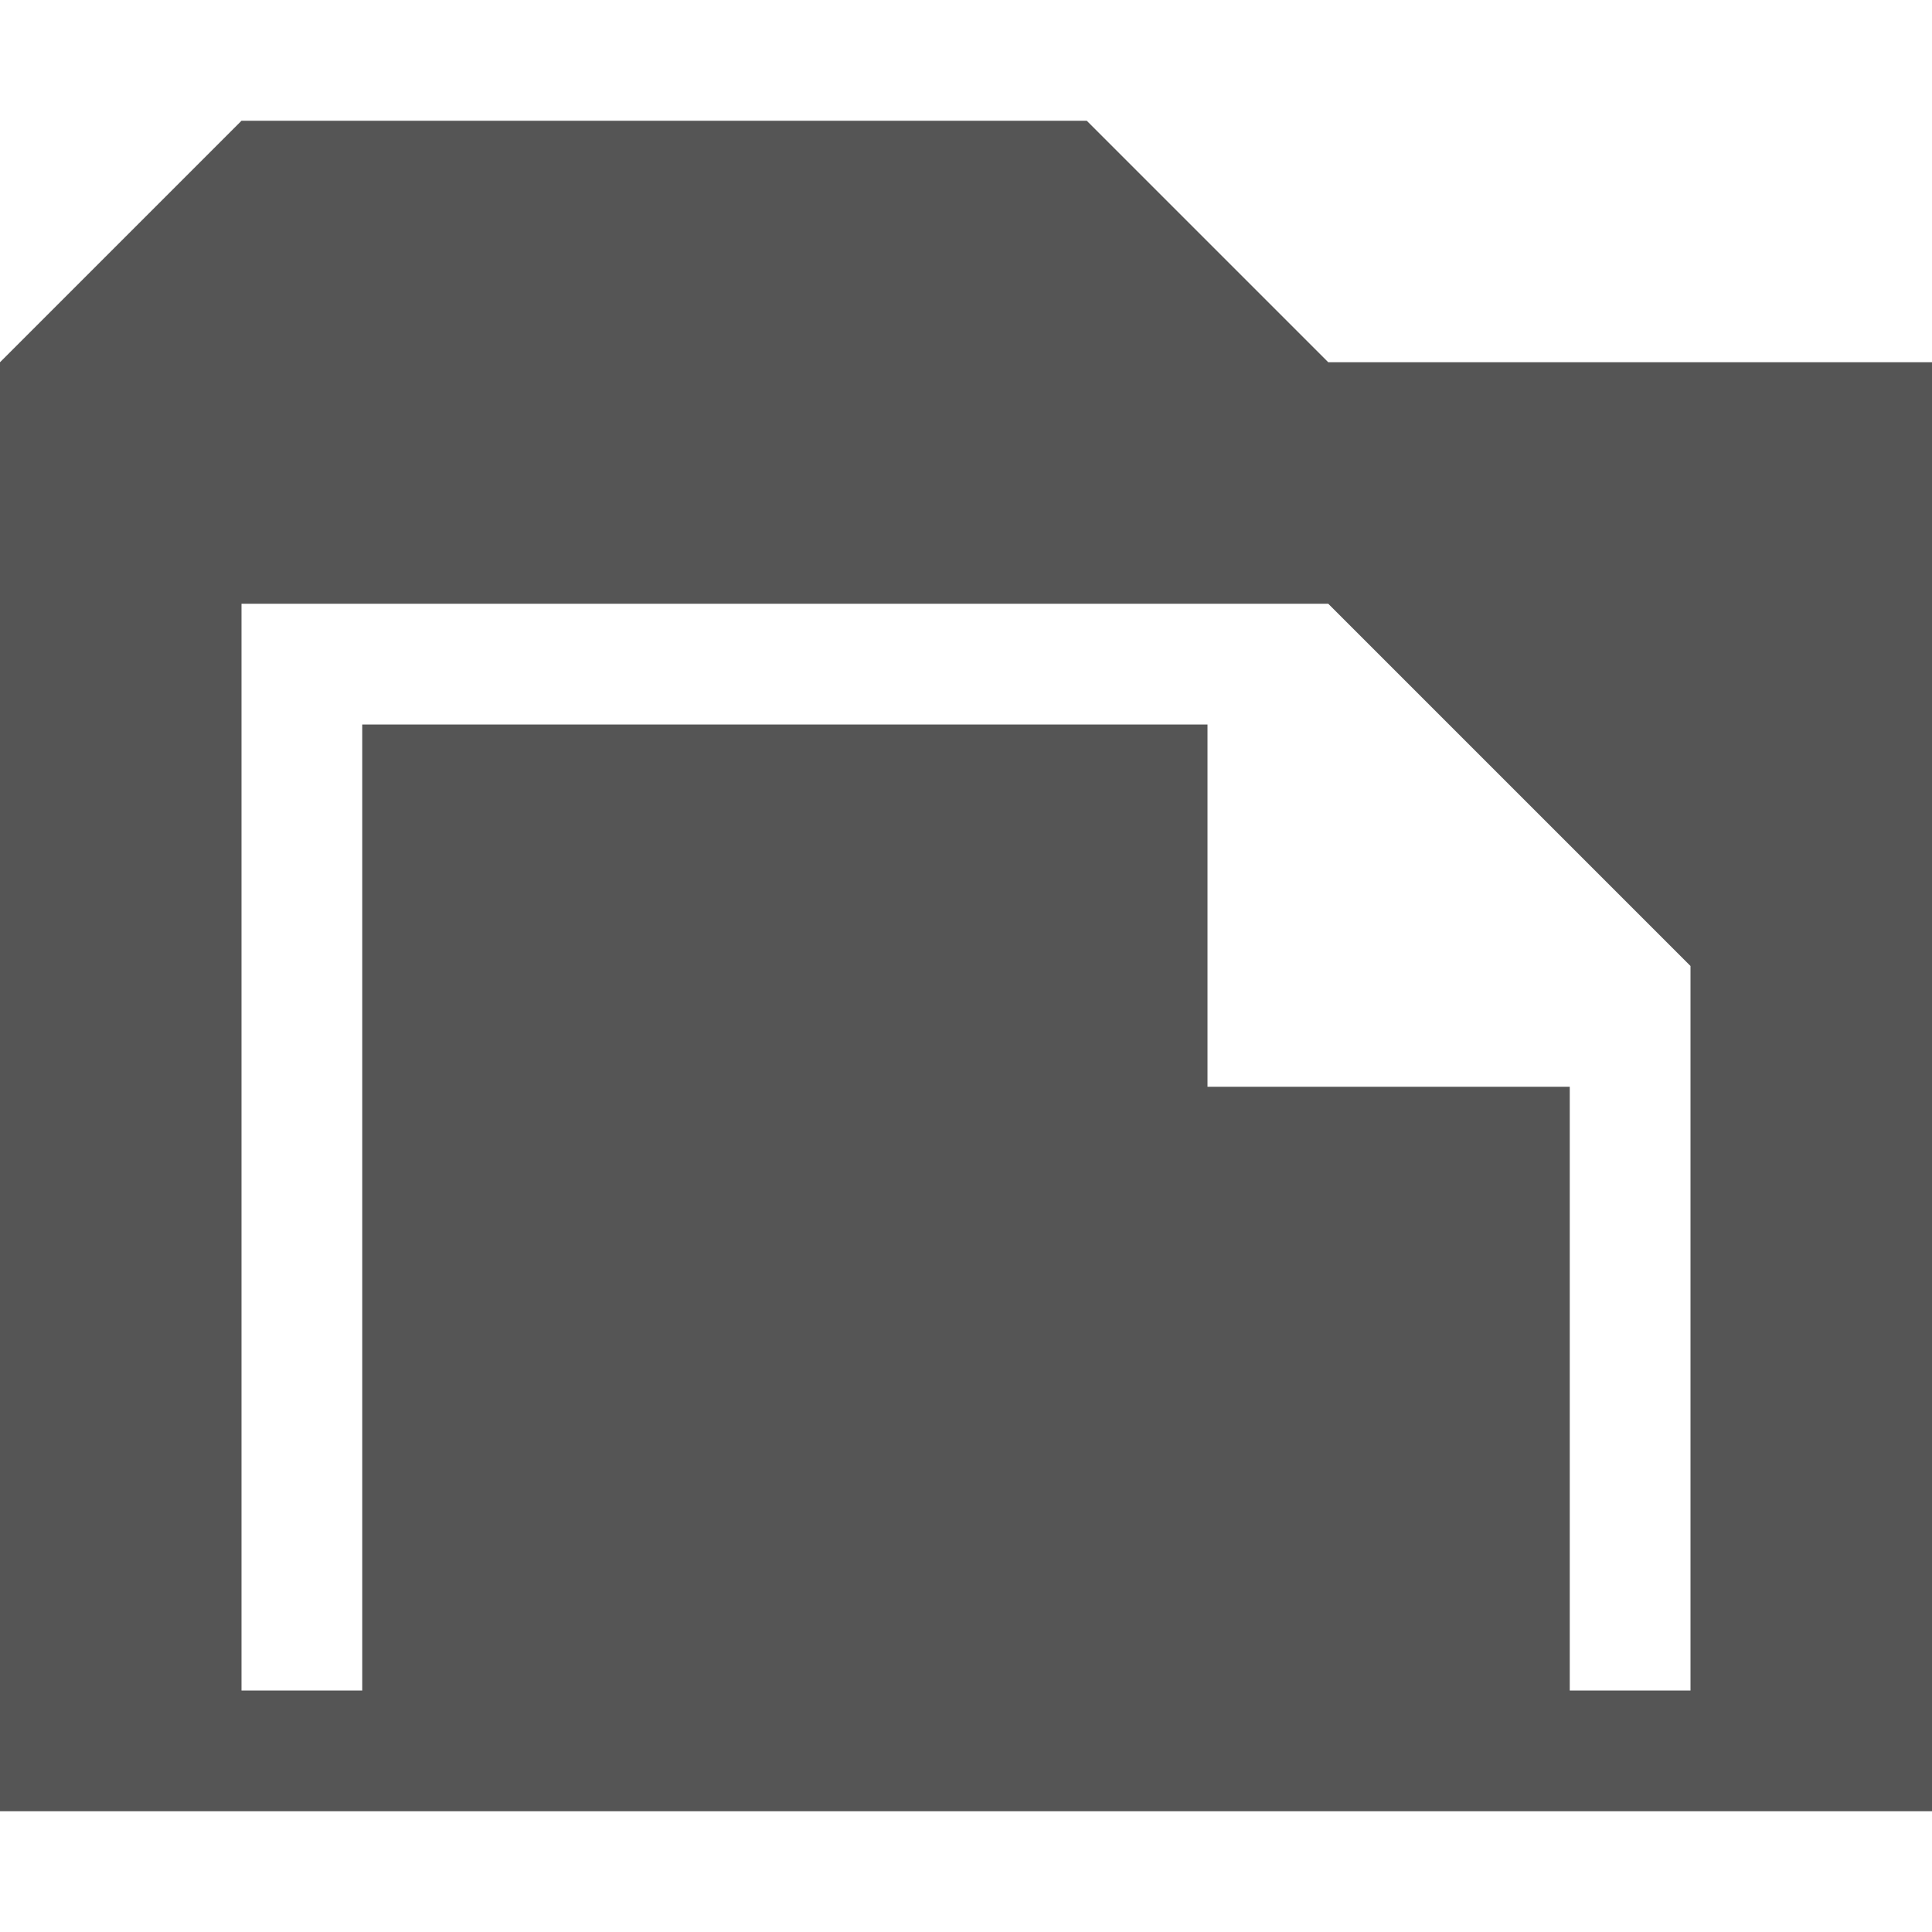
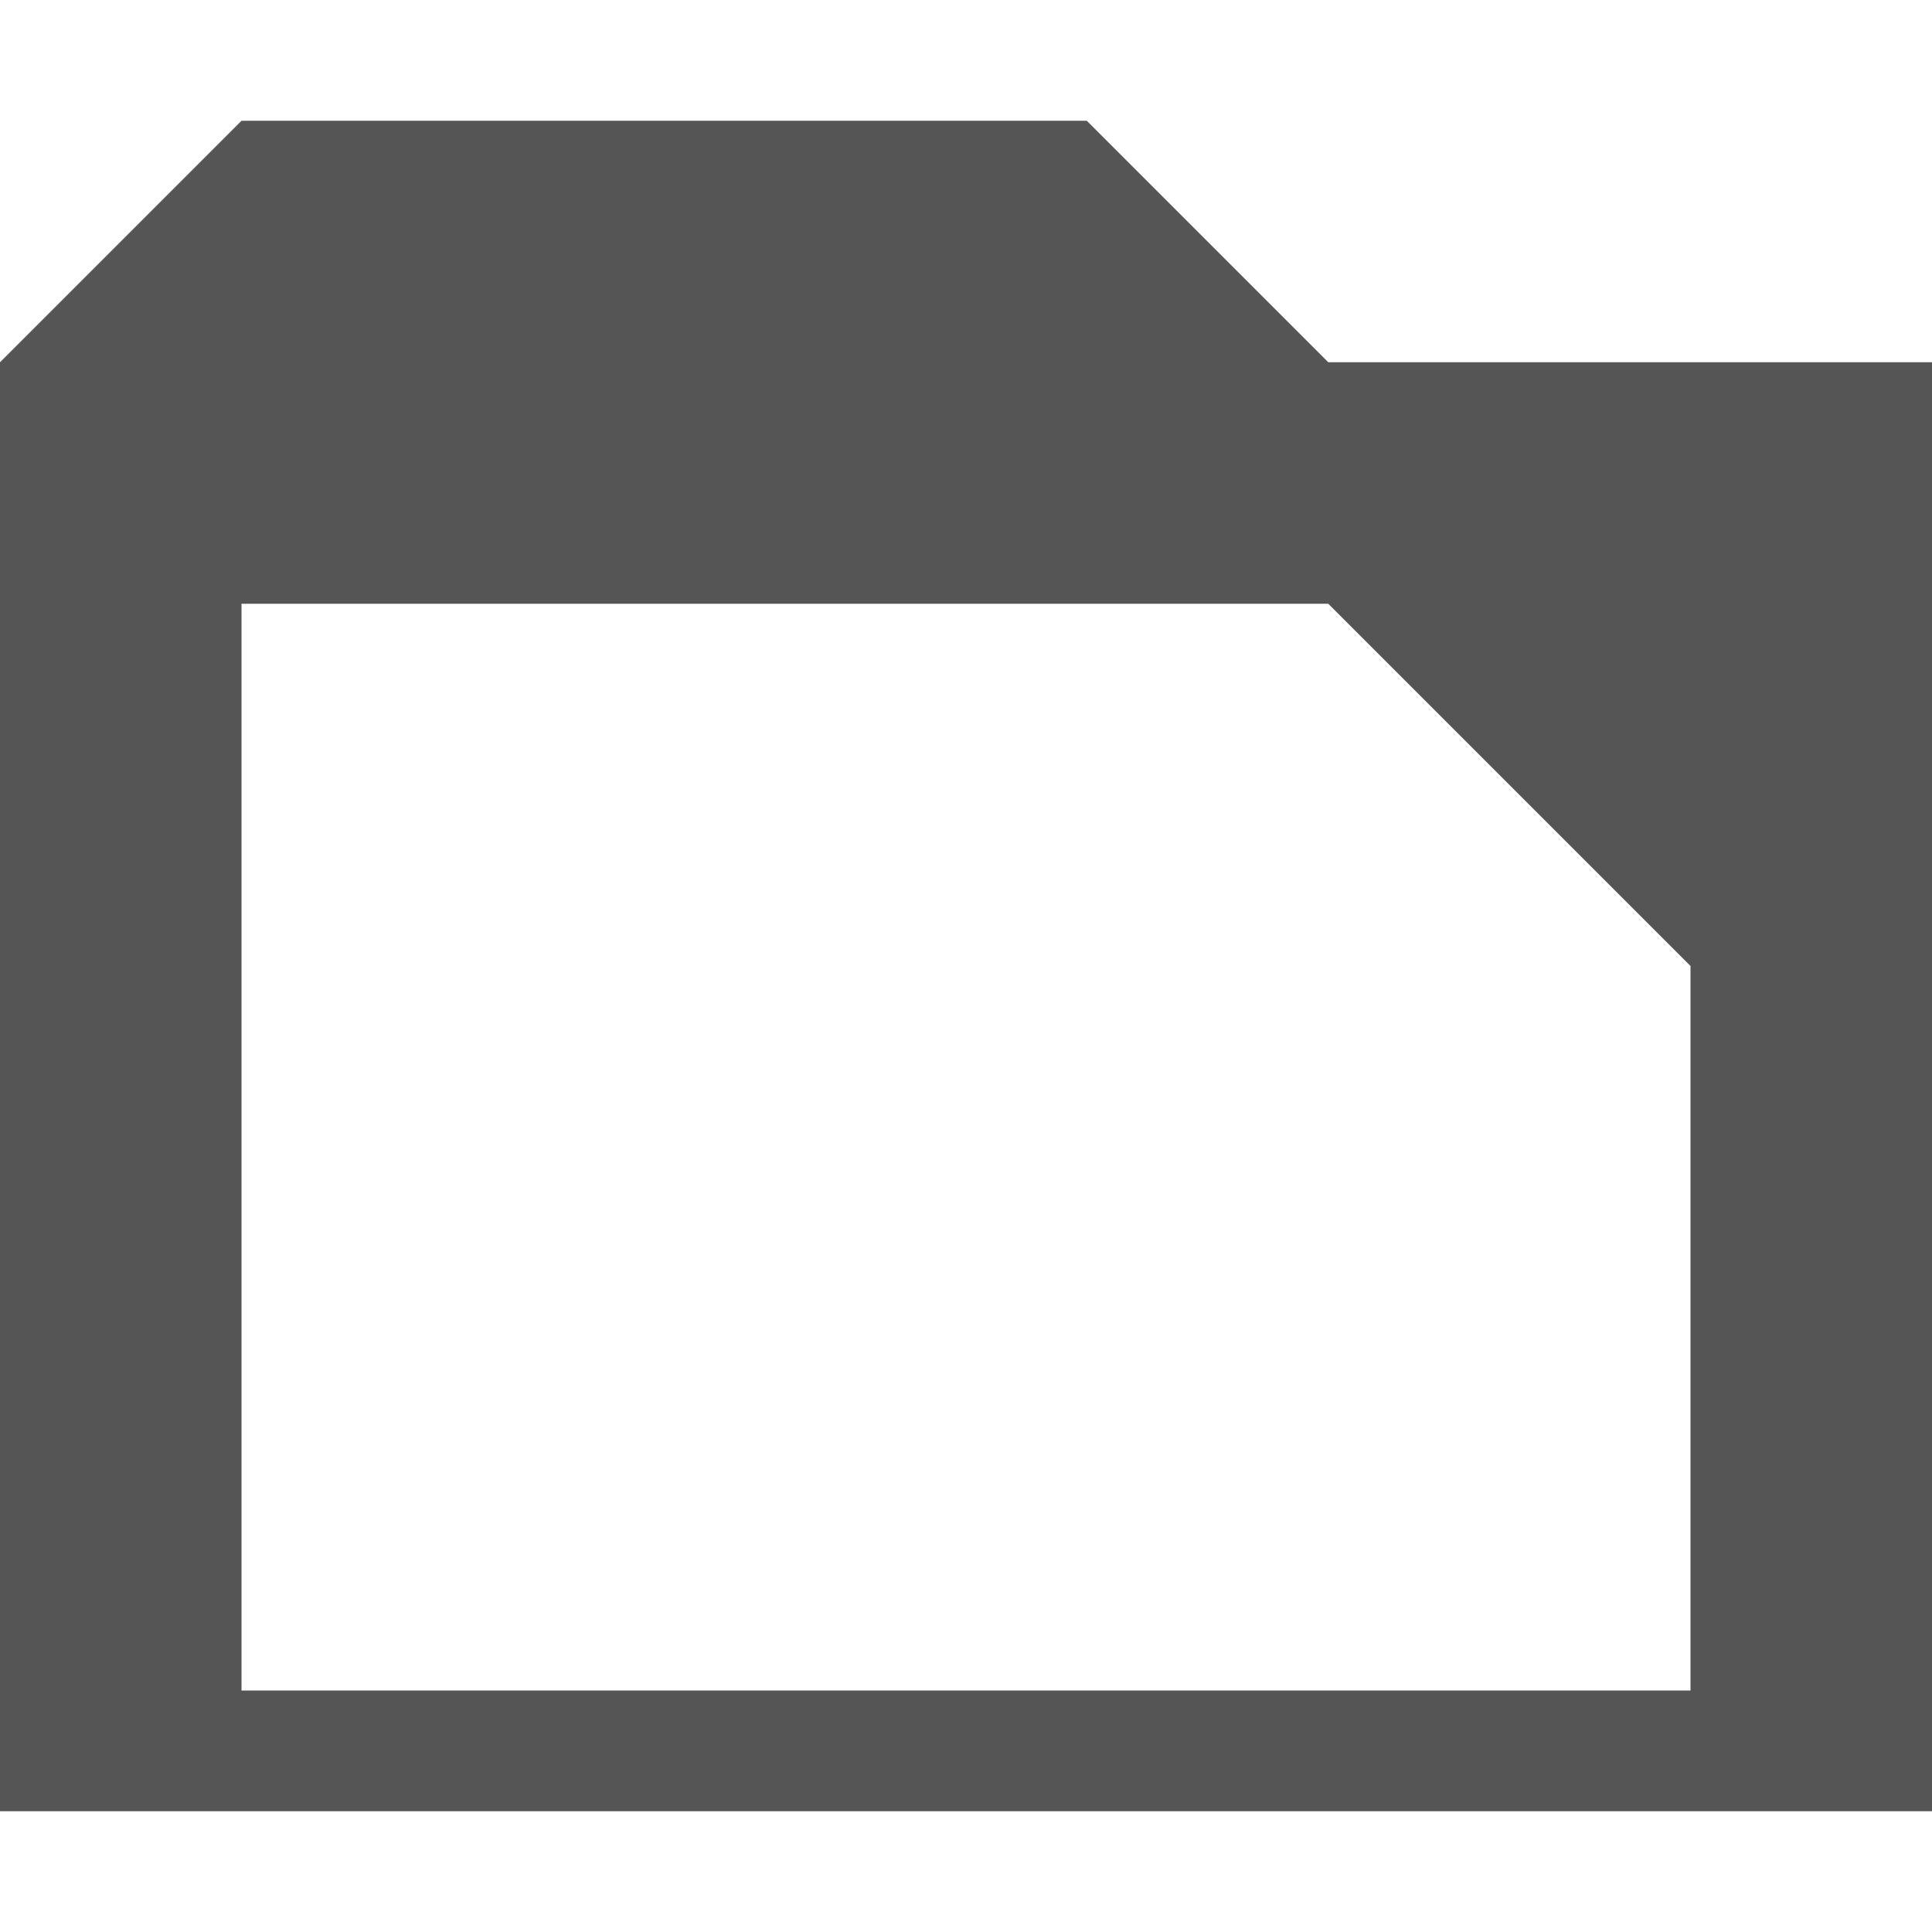
<svg xmlns="http://www.w3.org/2000/svg" height="16" width="16" viewBox="0 0 16 16" version="1.1">
-   <path d="M0 3 0 15 16 15 16 3 11 3 9 1 2 1zm2 2 9 0 3 3 0 6-12 0zm11 9 0-5-3 0 0-3-7 0 0 8" fill="#555" />
+   <path d="M0 3 0 15 16 15 16 3 11 3 9 1 2 1zm2 2 9 0 3 3 0 6-12 0z" fill="#555" />
</svg>